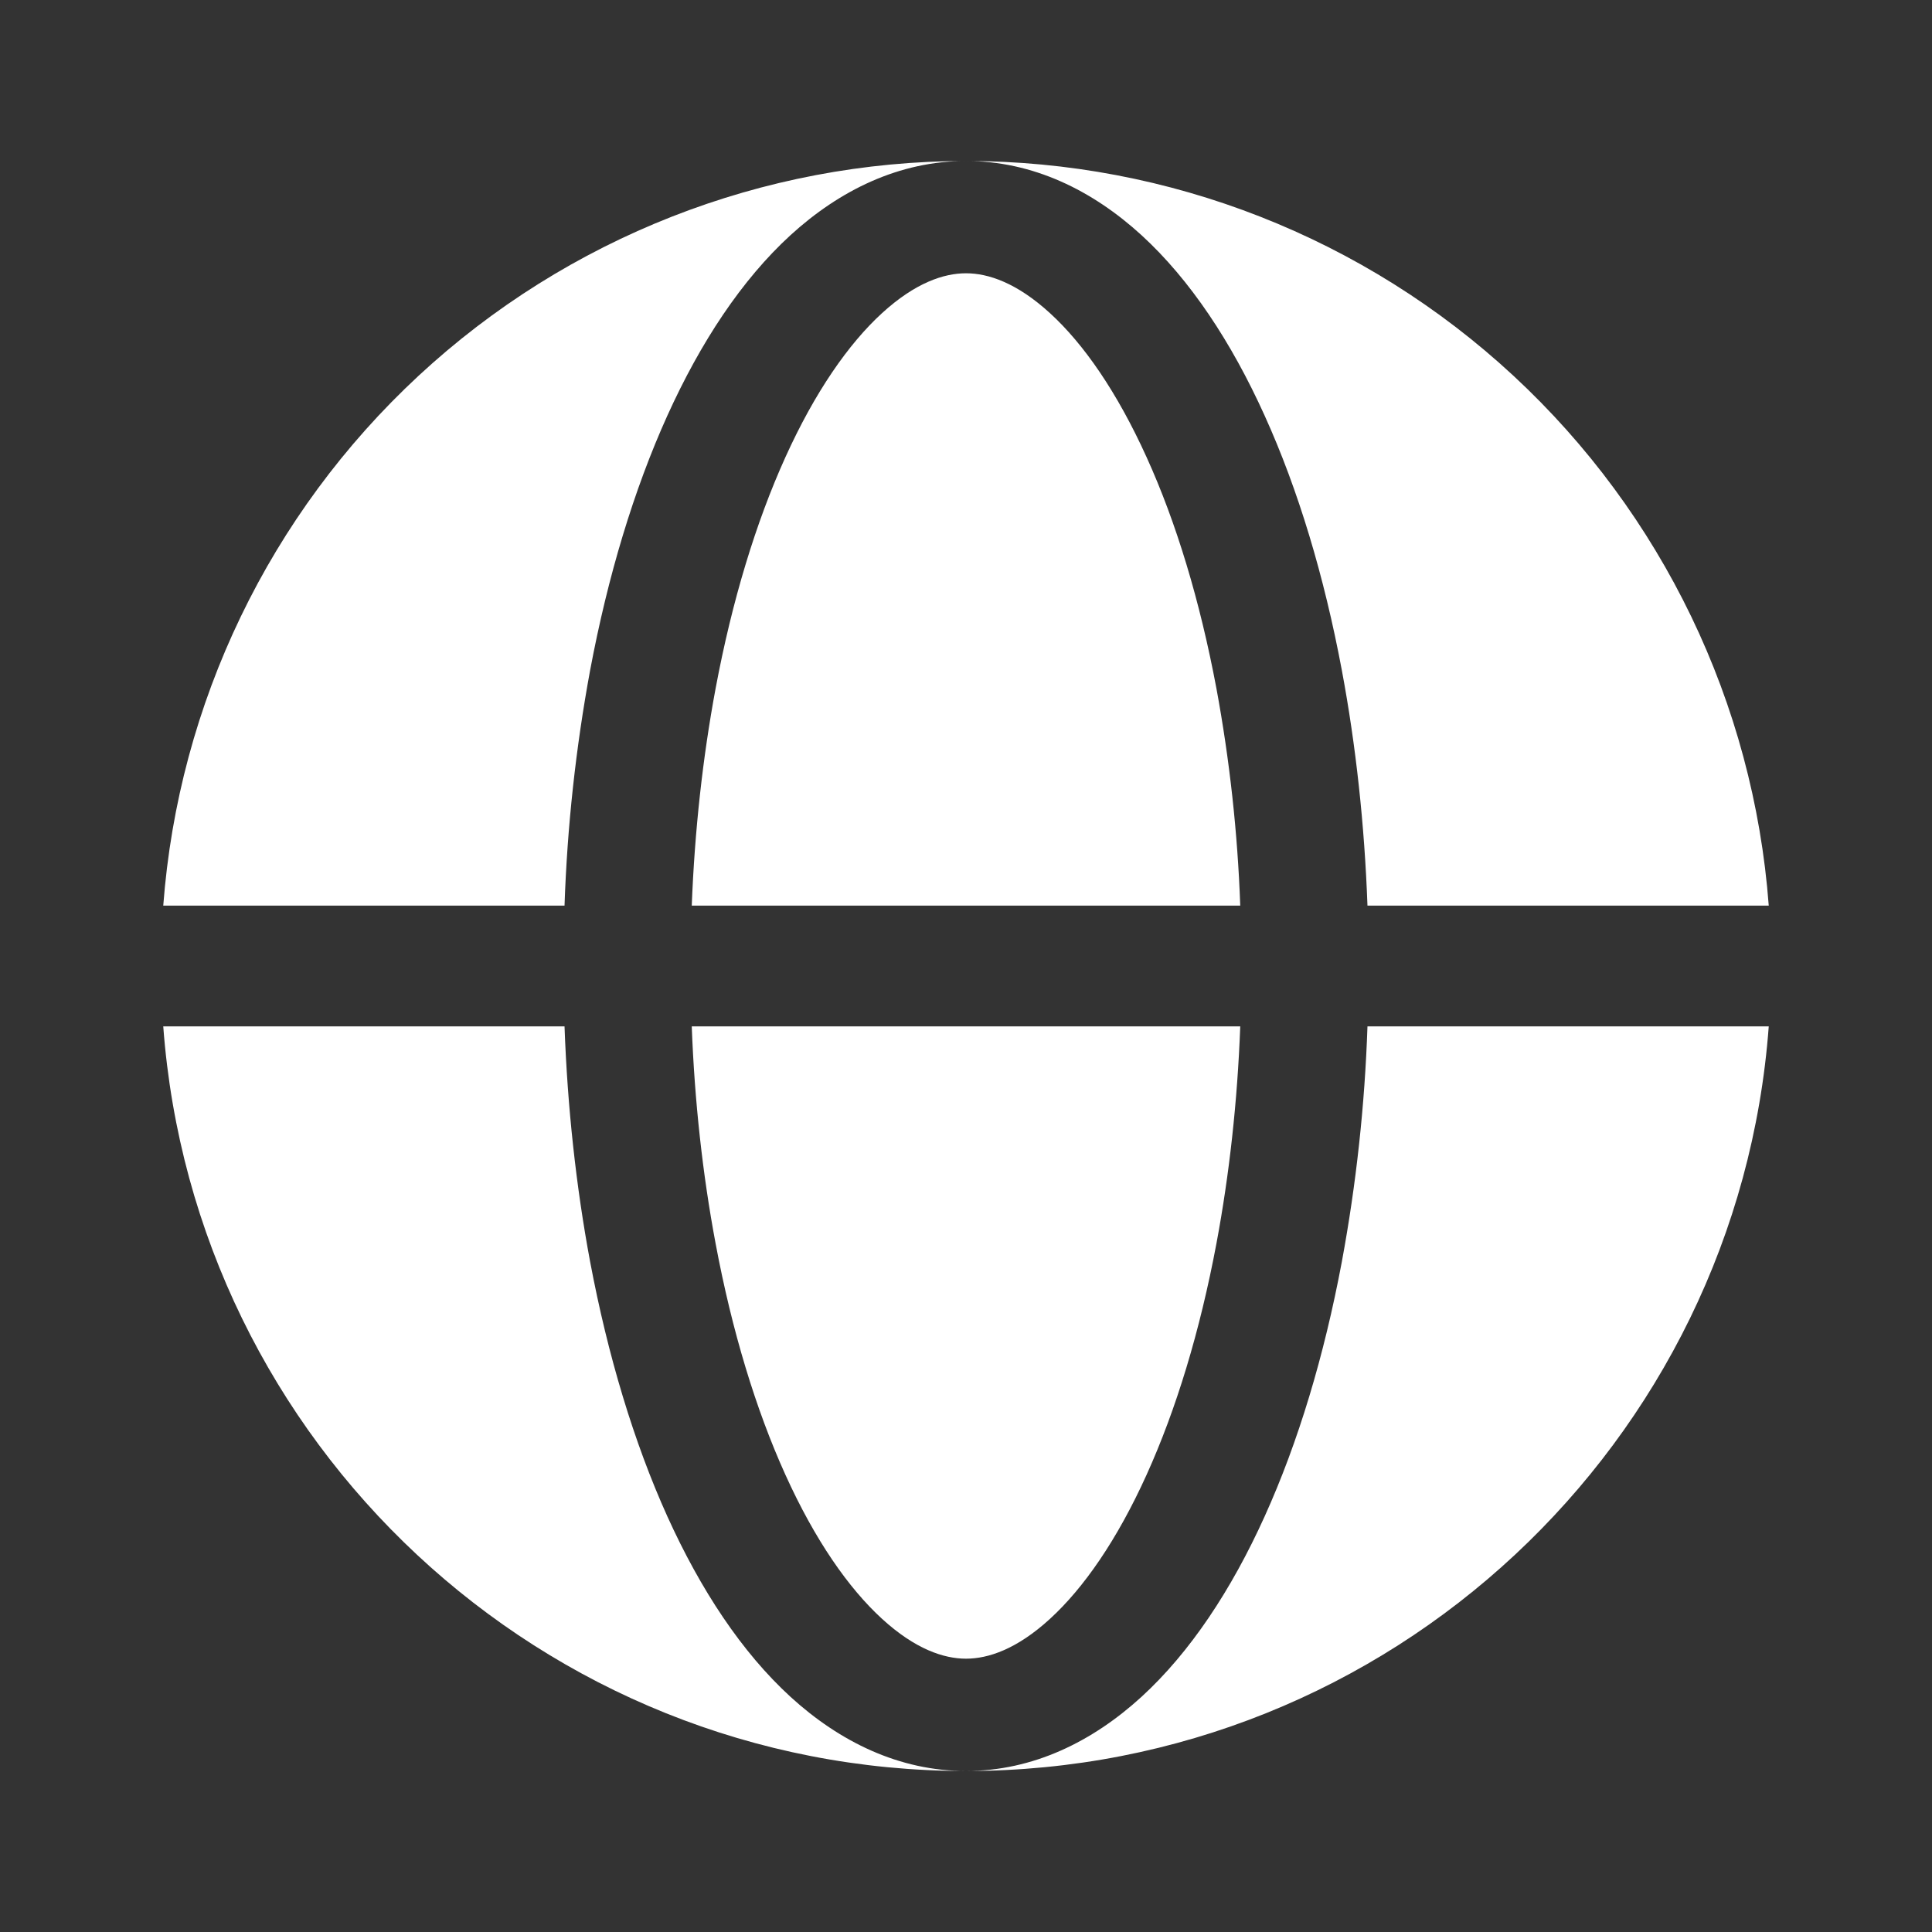
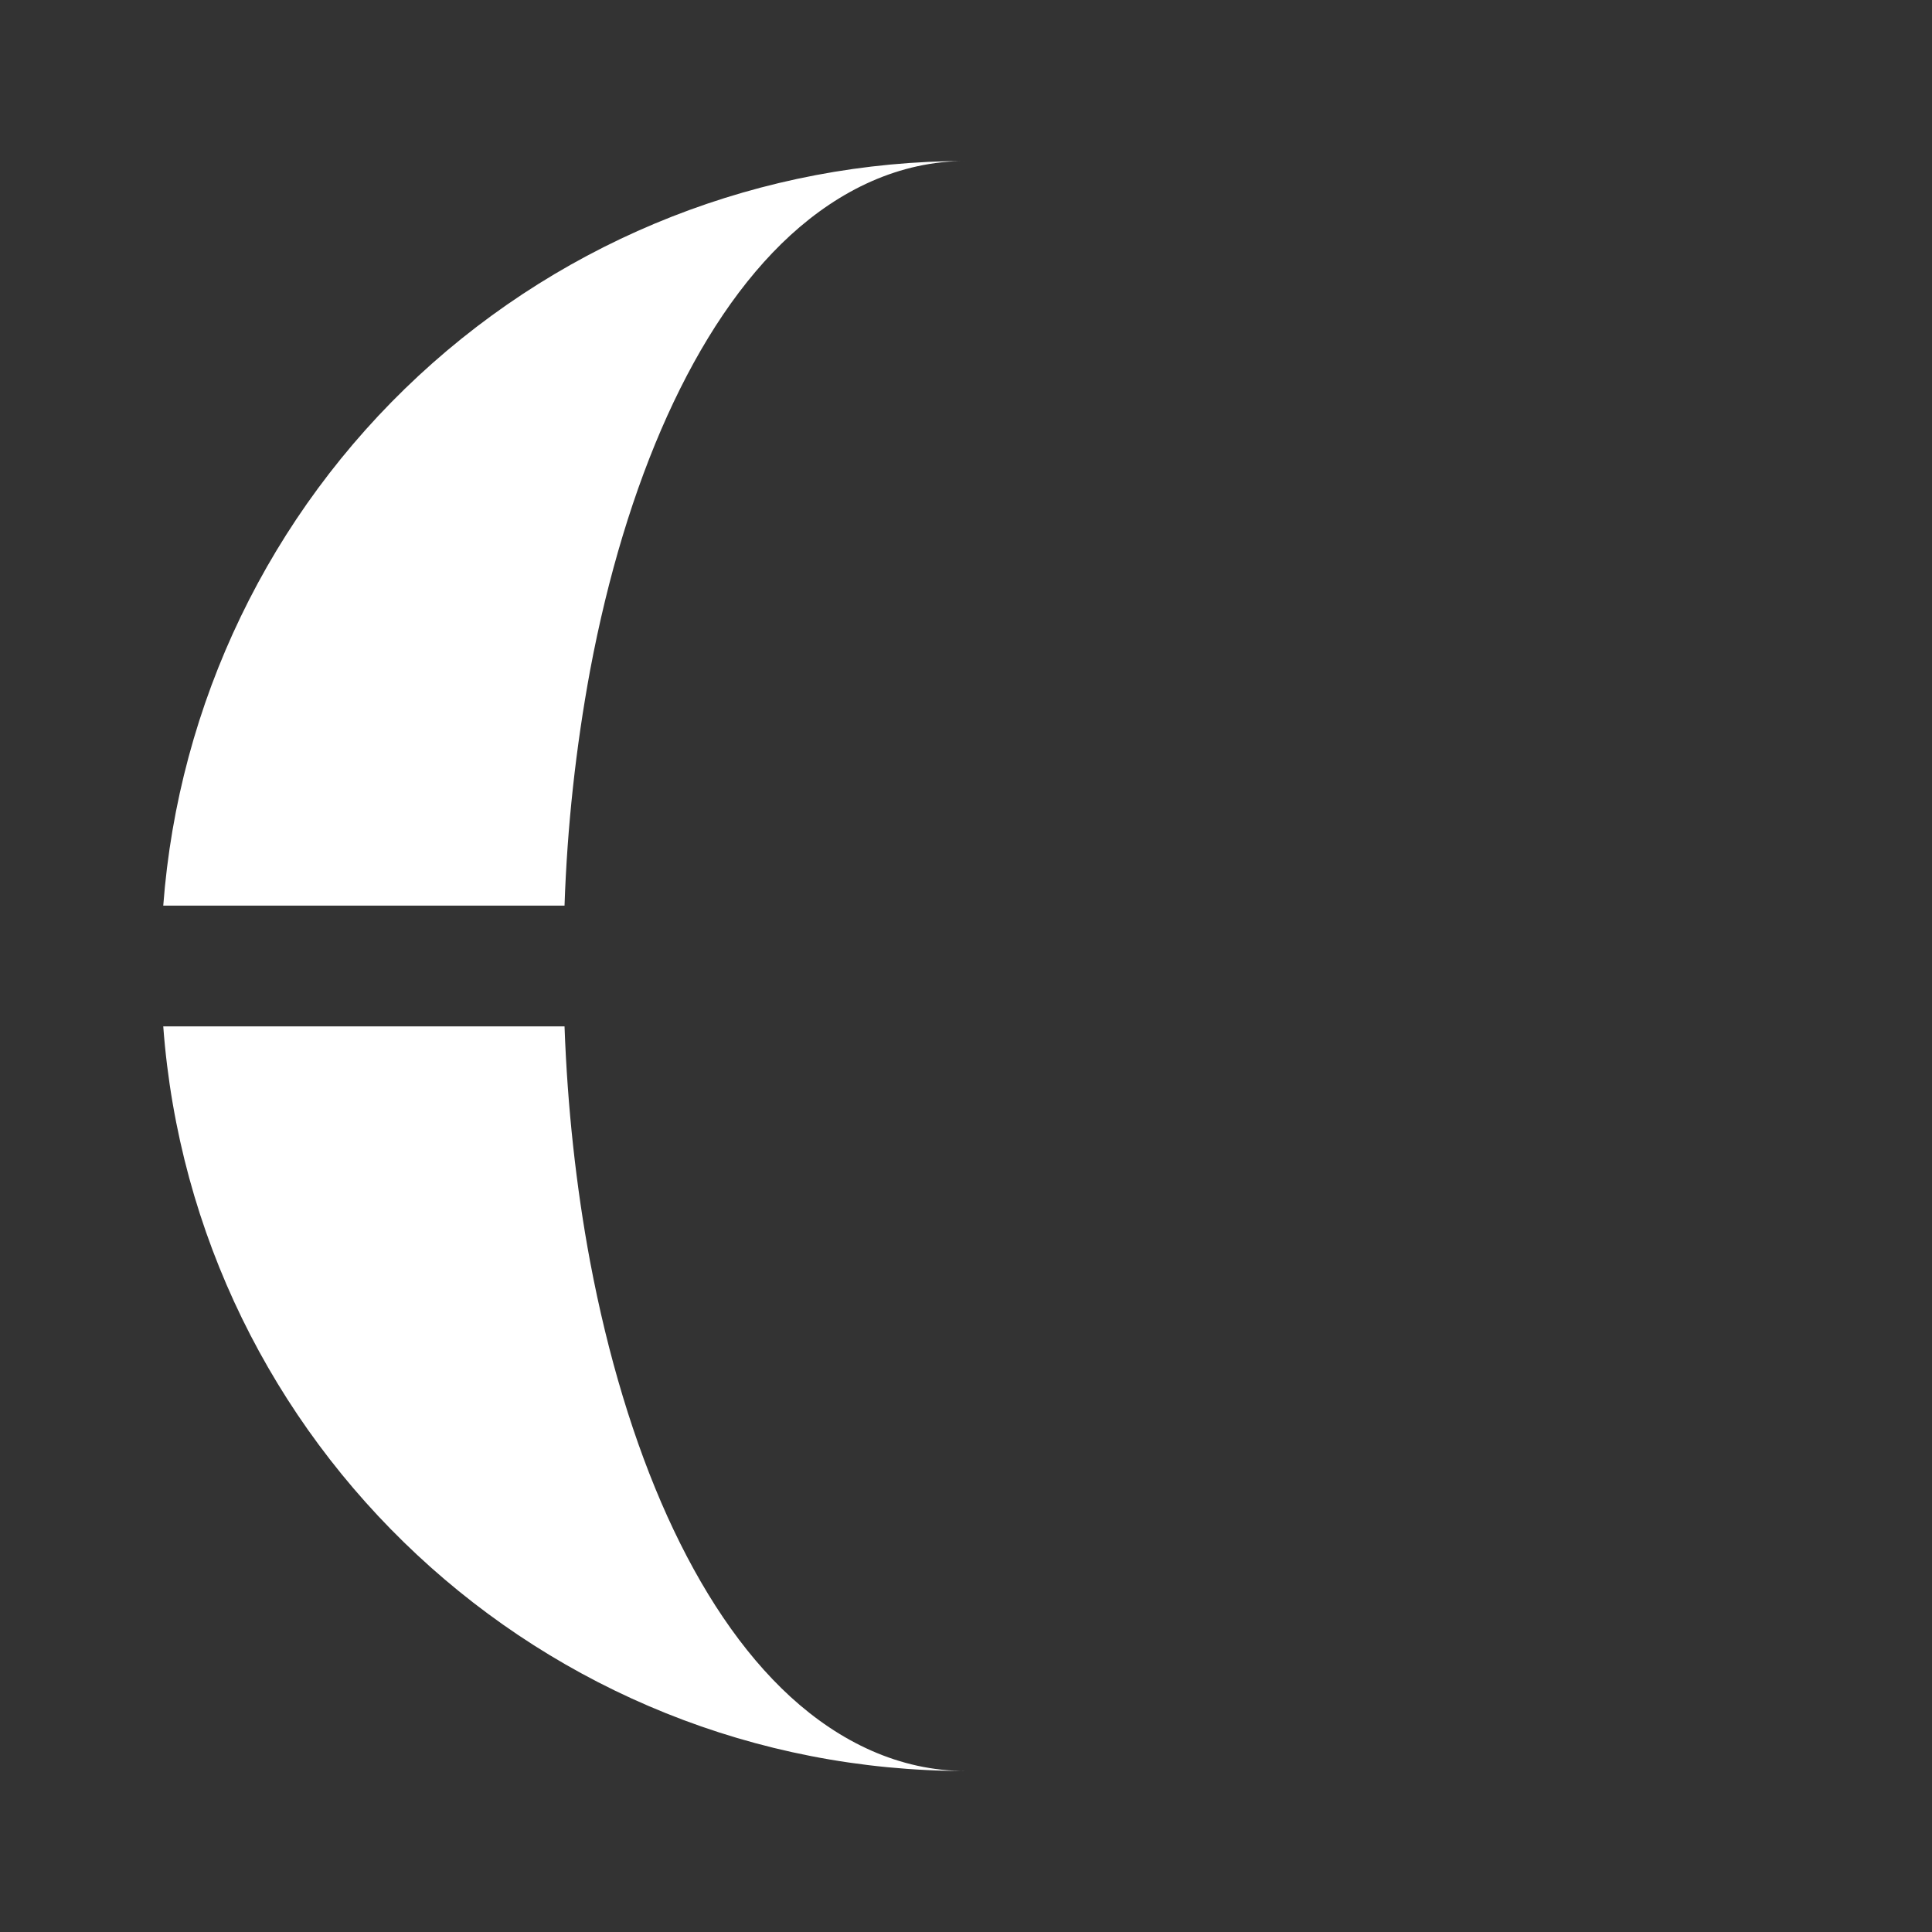
<svg xmlns="http://www.w3.org/2000/svg" width="60" height="60" viewBox="0 0 60 60" fill="none">
  <rect x="0" y="0" width="60" height="60" fill="#333333" stroke="none" />
  <path fill-rule="evenodd" clip-rule="evenodd" d="M5.07 28.125C5.543 21.837 8.375 15.96 12.998 11.671C17.621 7.383 23.694 5 30 5C27.925 5 26.075 5.91 24.55 7.303C23.037 8.688 21.76 10.623 20.725 12.908C19.685 15.207 18.875 17.898 18.327 20.815C17.881 23.229 17.615 25.672 17.532 28.125H5.07ZM5.07 31.875H17.532C17.622 34.38 17.89 36.845 18.327 39.185C18.877 42.102 19.685 44.792 20.725 47.093C21.76 49.377 23.037 51.312 24.55 52.697C26.075 54.09 27.925 55 30 55C16.825 55 6.027 44.807 5.07 31.875Z" fill="white" />
-   <path d="M30 8.487C29.312 8.487 28.425 8.78 27.392 9.725C26.352 10.677 25.31 12.17 24.39 14.202C23.475 16.222 22.733 18.66 22.223 21.385C21.823 23.53 21.573 25.805 21.483 28.125H38.517C38.436 25.863 38.189 23.61 37.778 21.385C37.267 18.66 36.528 16.222 35.61 14.202C34.69 12.17 33.65 10.677 32.61 9.727C31.575 8.78 30.688 8.487 30 8.487ZM22.223 38.615C22.733 41.34 23.475 43.777 24.39 45.797C25.31 47.83 26.352 49.322 27.39 50.272C28.425 51.22 29.315 51.512 30 51.512C30.688 51.512 31.575 51.22 32.608 50.275C33.65 49.322 34.69 47.83 35.61 45.797C36.525 43.777 37.267 41.34 37.778 38.615C38.18 36.47 38.43 34.195 38.517 31.875H21.483C21.57 34.195 21.82 36.47 22.223 38.615Z" fill="white" />
-   <path d="M30 5C32.078 5 33.925 5.91 35.45 7.303C36.962 8.688 38.242 10.623 39.275 12.908C40.318 15.207 41.125 17.898 41.672 20.815C42.11 23.155 42.377 25.62 42.468 28.125H54.93C54.458 21.837 51.626 15.959 47.003 11.671C42.379 7.382 36.306 4.999 30 5ZM41.672 39.185C41.125 42.102 40.318 44.792 39.275 47.093C38.242 49.377 36.962 51.312 35.45 52.697C33.925 54.09 32.078 55 30 55C43.175 55 53.972 44.807 54.93 31.875H42.468C42.385 34.328 42.119 36.772 41.672 39.185Z" fill="white" />
</svg>